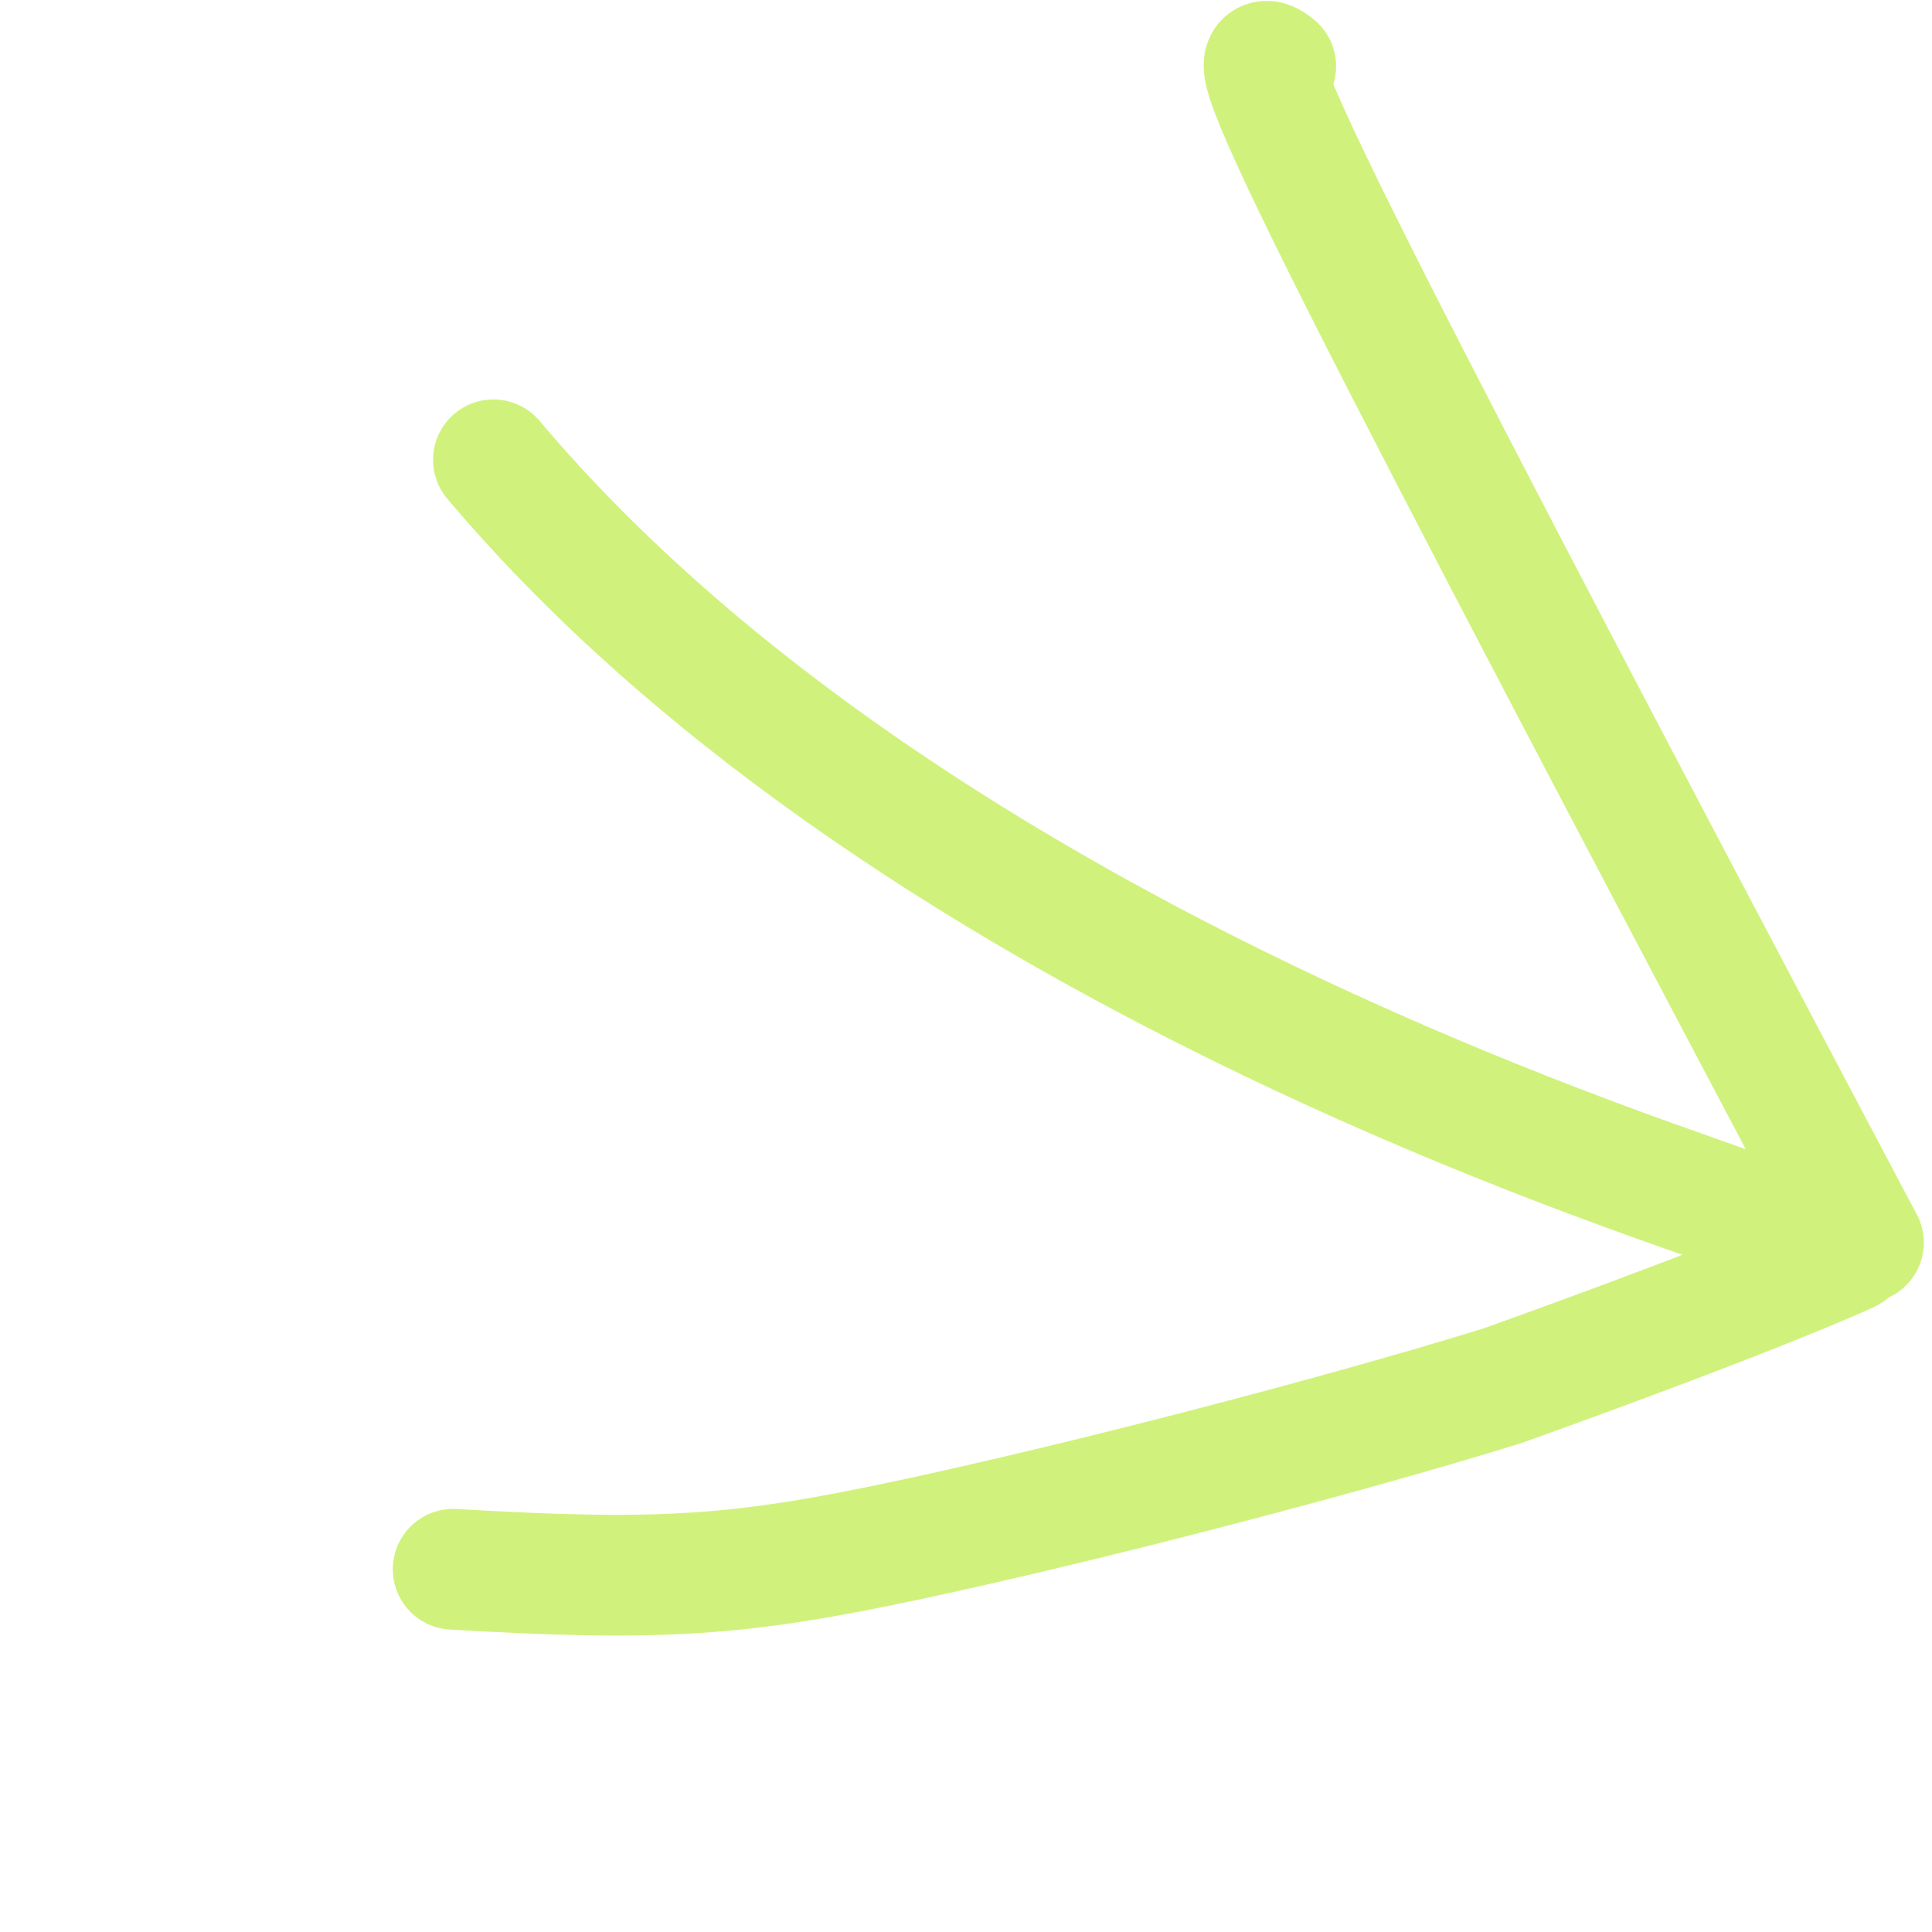
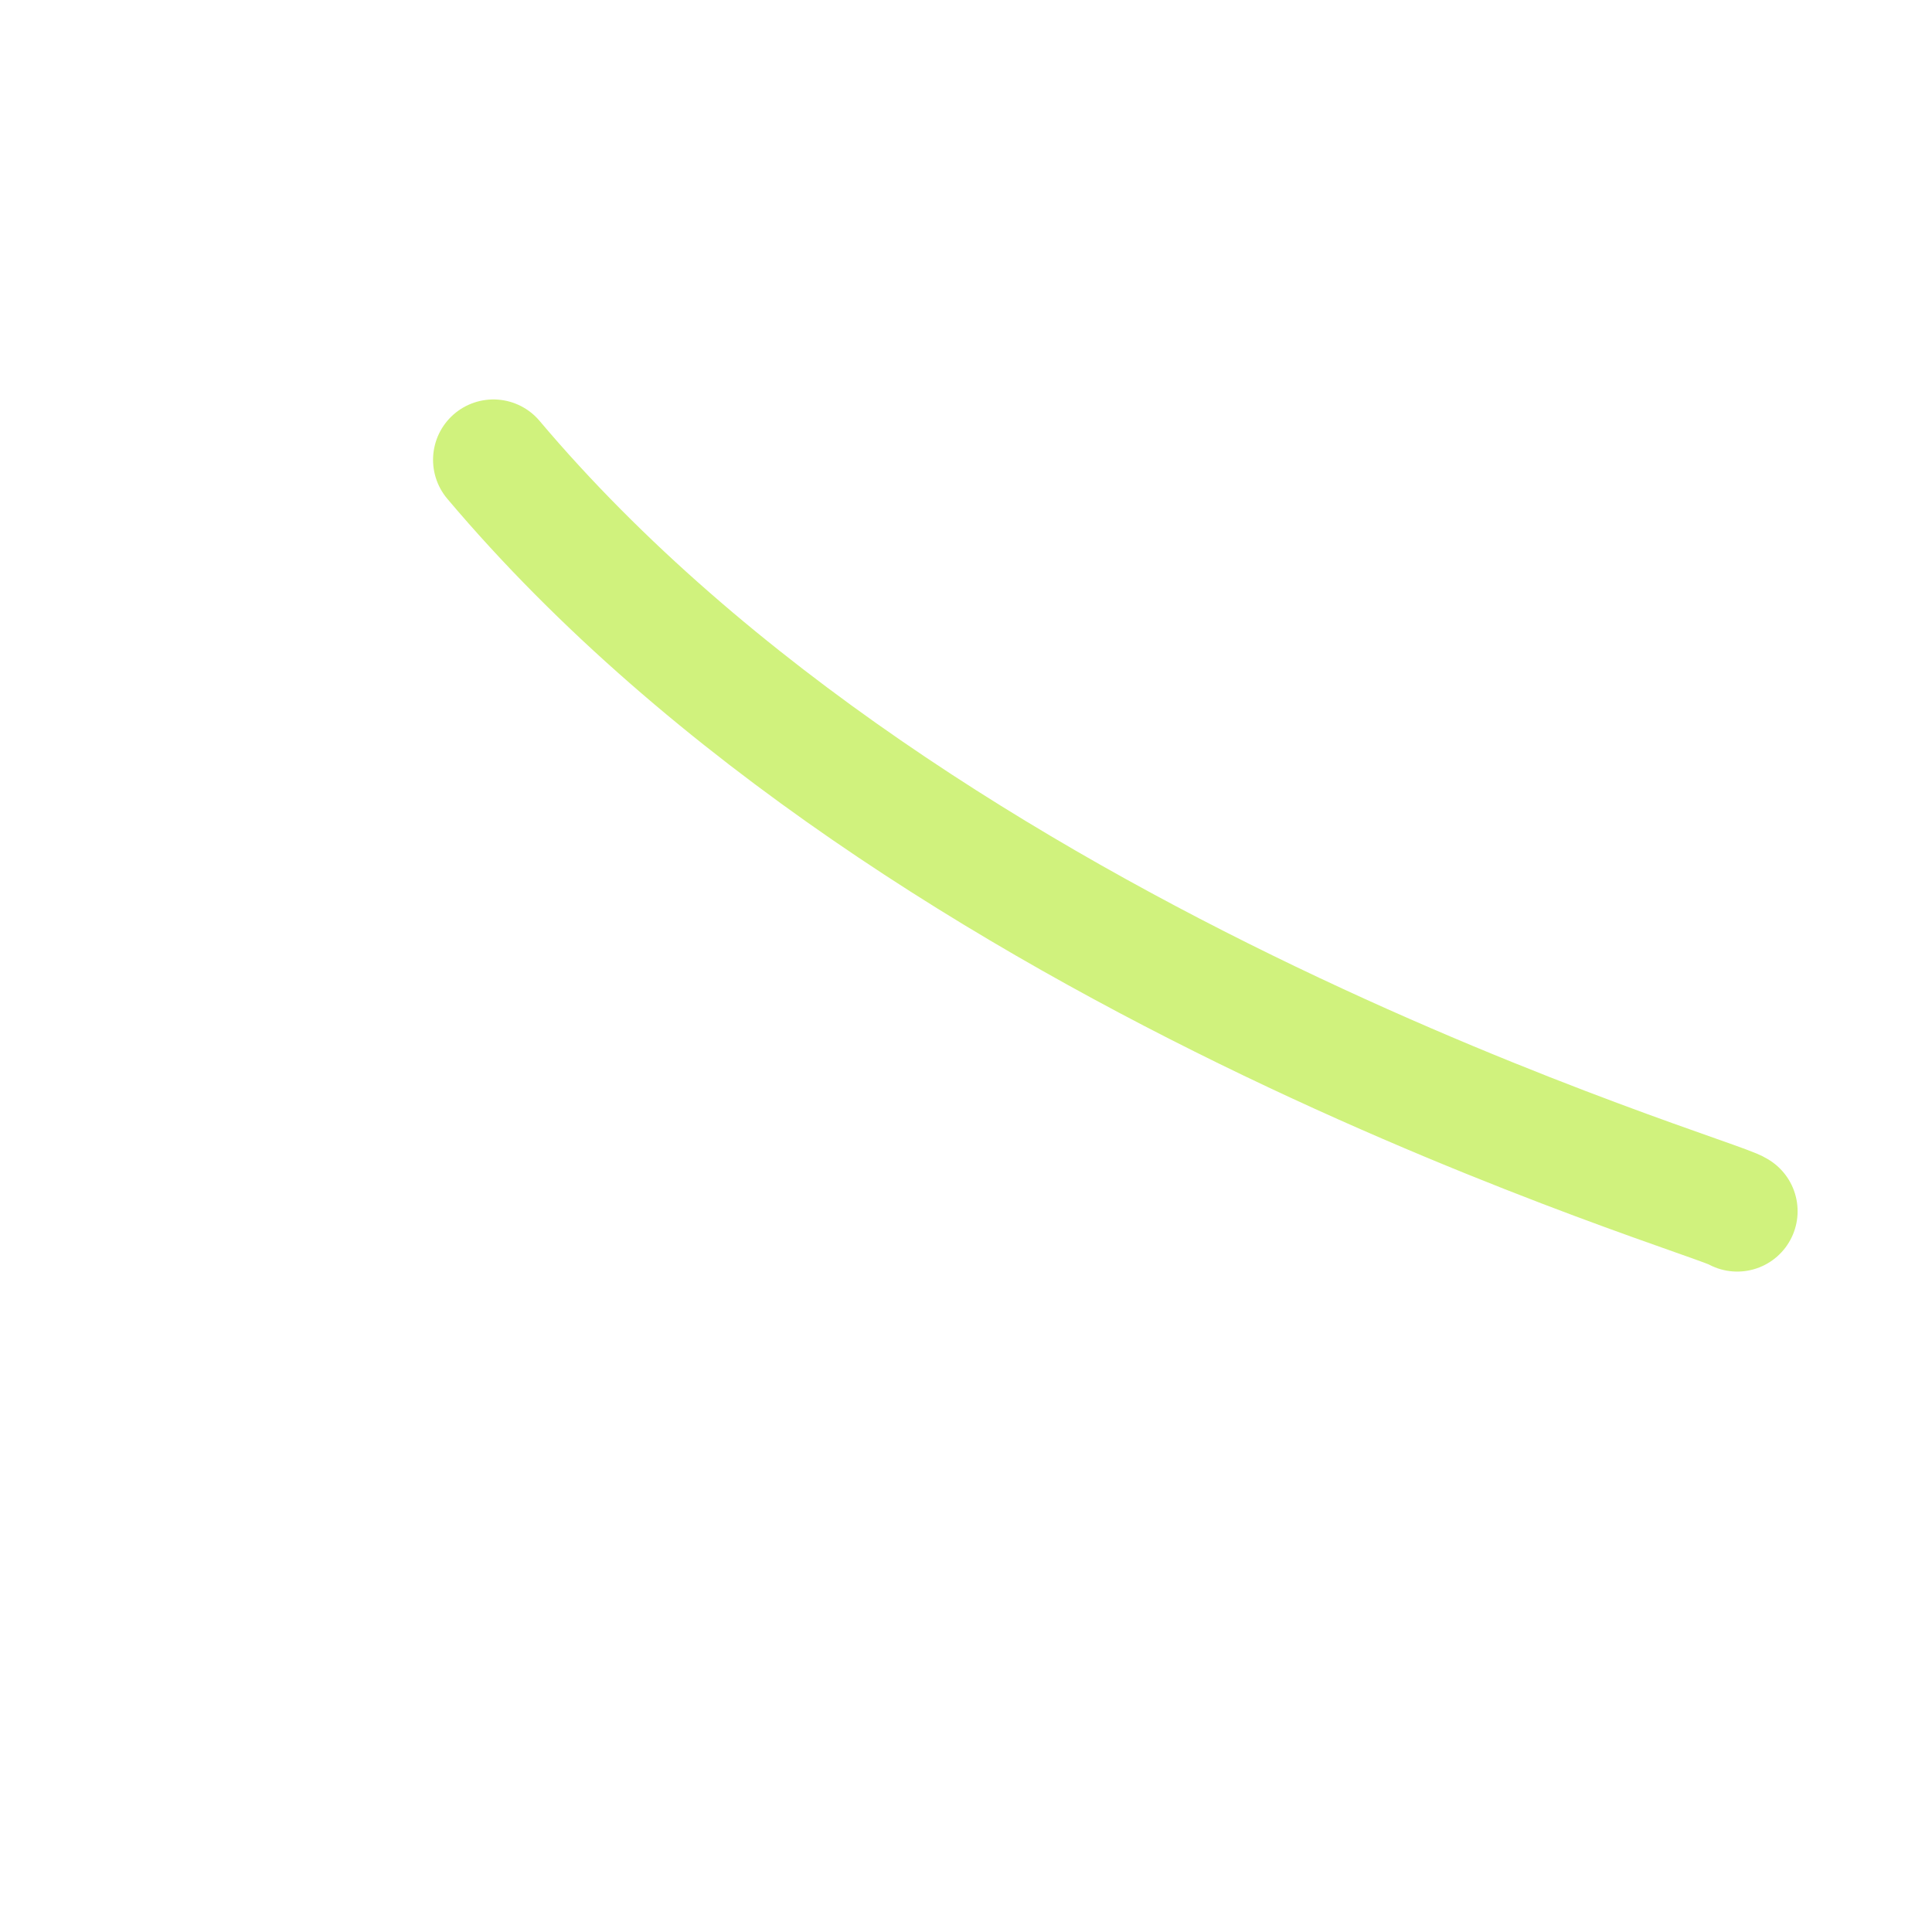
<svg xmlns="http://www.w3.org/2000/svg" width="48" height="48" viewBox="0 0 48 48" fill="none">
-   <path d="M45.937 31.107C45.856 31.15 43.693 32.145 37.334 34.427C33.097 35.737 26.81 37.356 22.596 38.257C18.382 39.158 16.432 39.293 11.259 38.988" stroke="#D0F27D" stroke-width="3" stroke-linecap="round" />
  <path d="M43.161 30.092C42.704 29.733 22.941 24.079 12.259 11.424" stroke="#D0F27D" stroke-width="3" stroke-linecap="round" />
-   <path d="M46.297 30.873C46.172 30.64 46.047 30.407 43.591 25.755C41.135 21.102 36.352 12.038 33.805 6.983C31.259 1.927 31.094 1.156 31.695 1.648" stroke="#D0F27D" stroke-width="3" stroke-linecap="round" />
</svg>